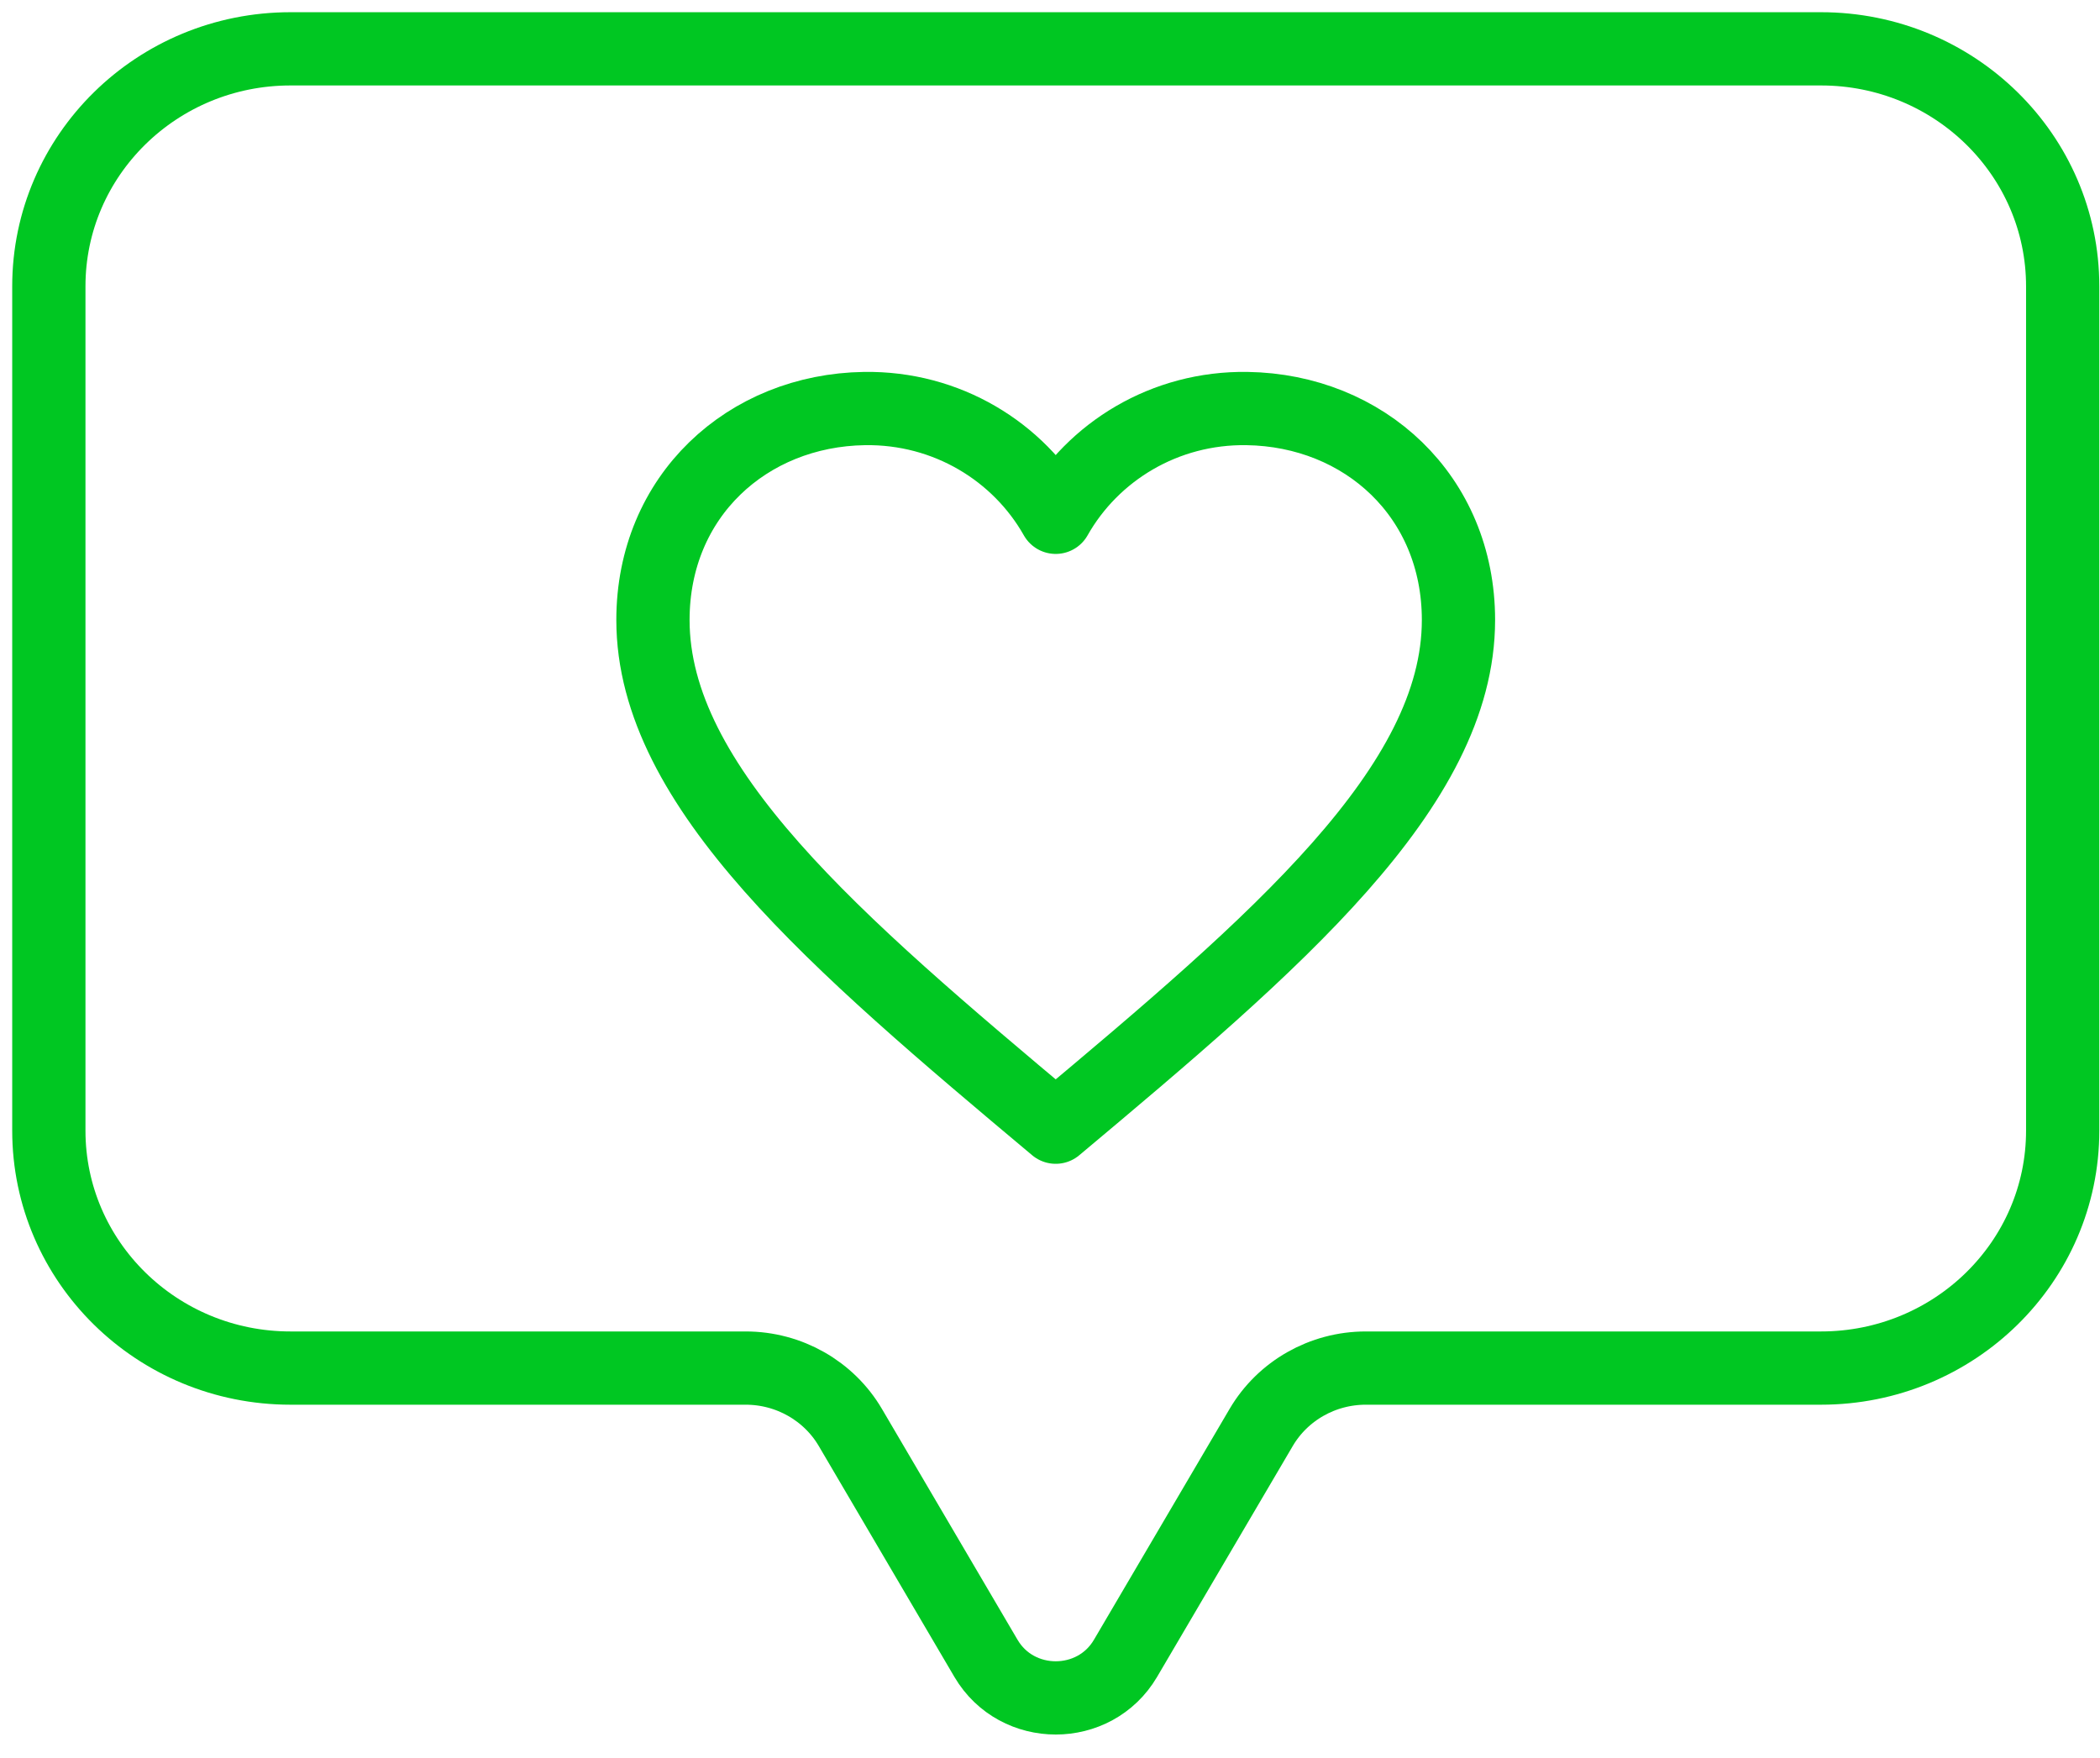
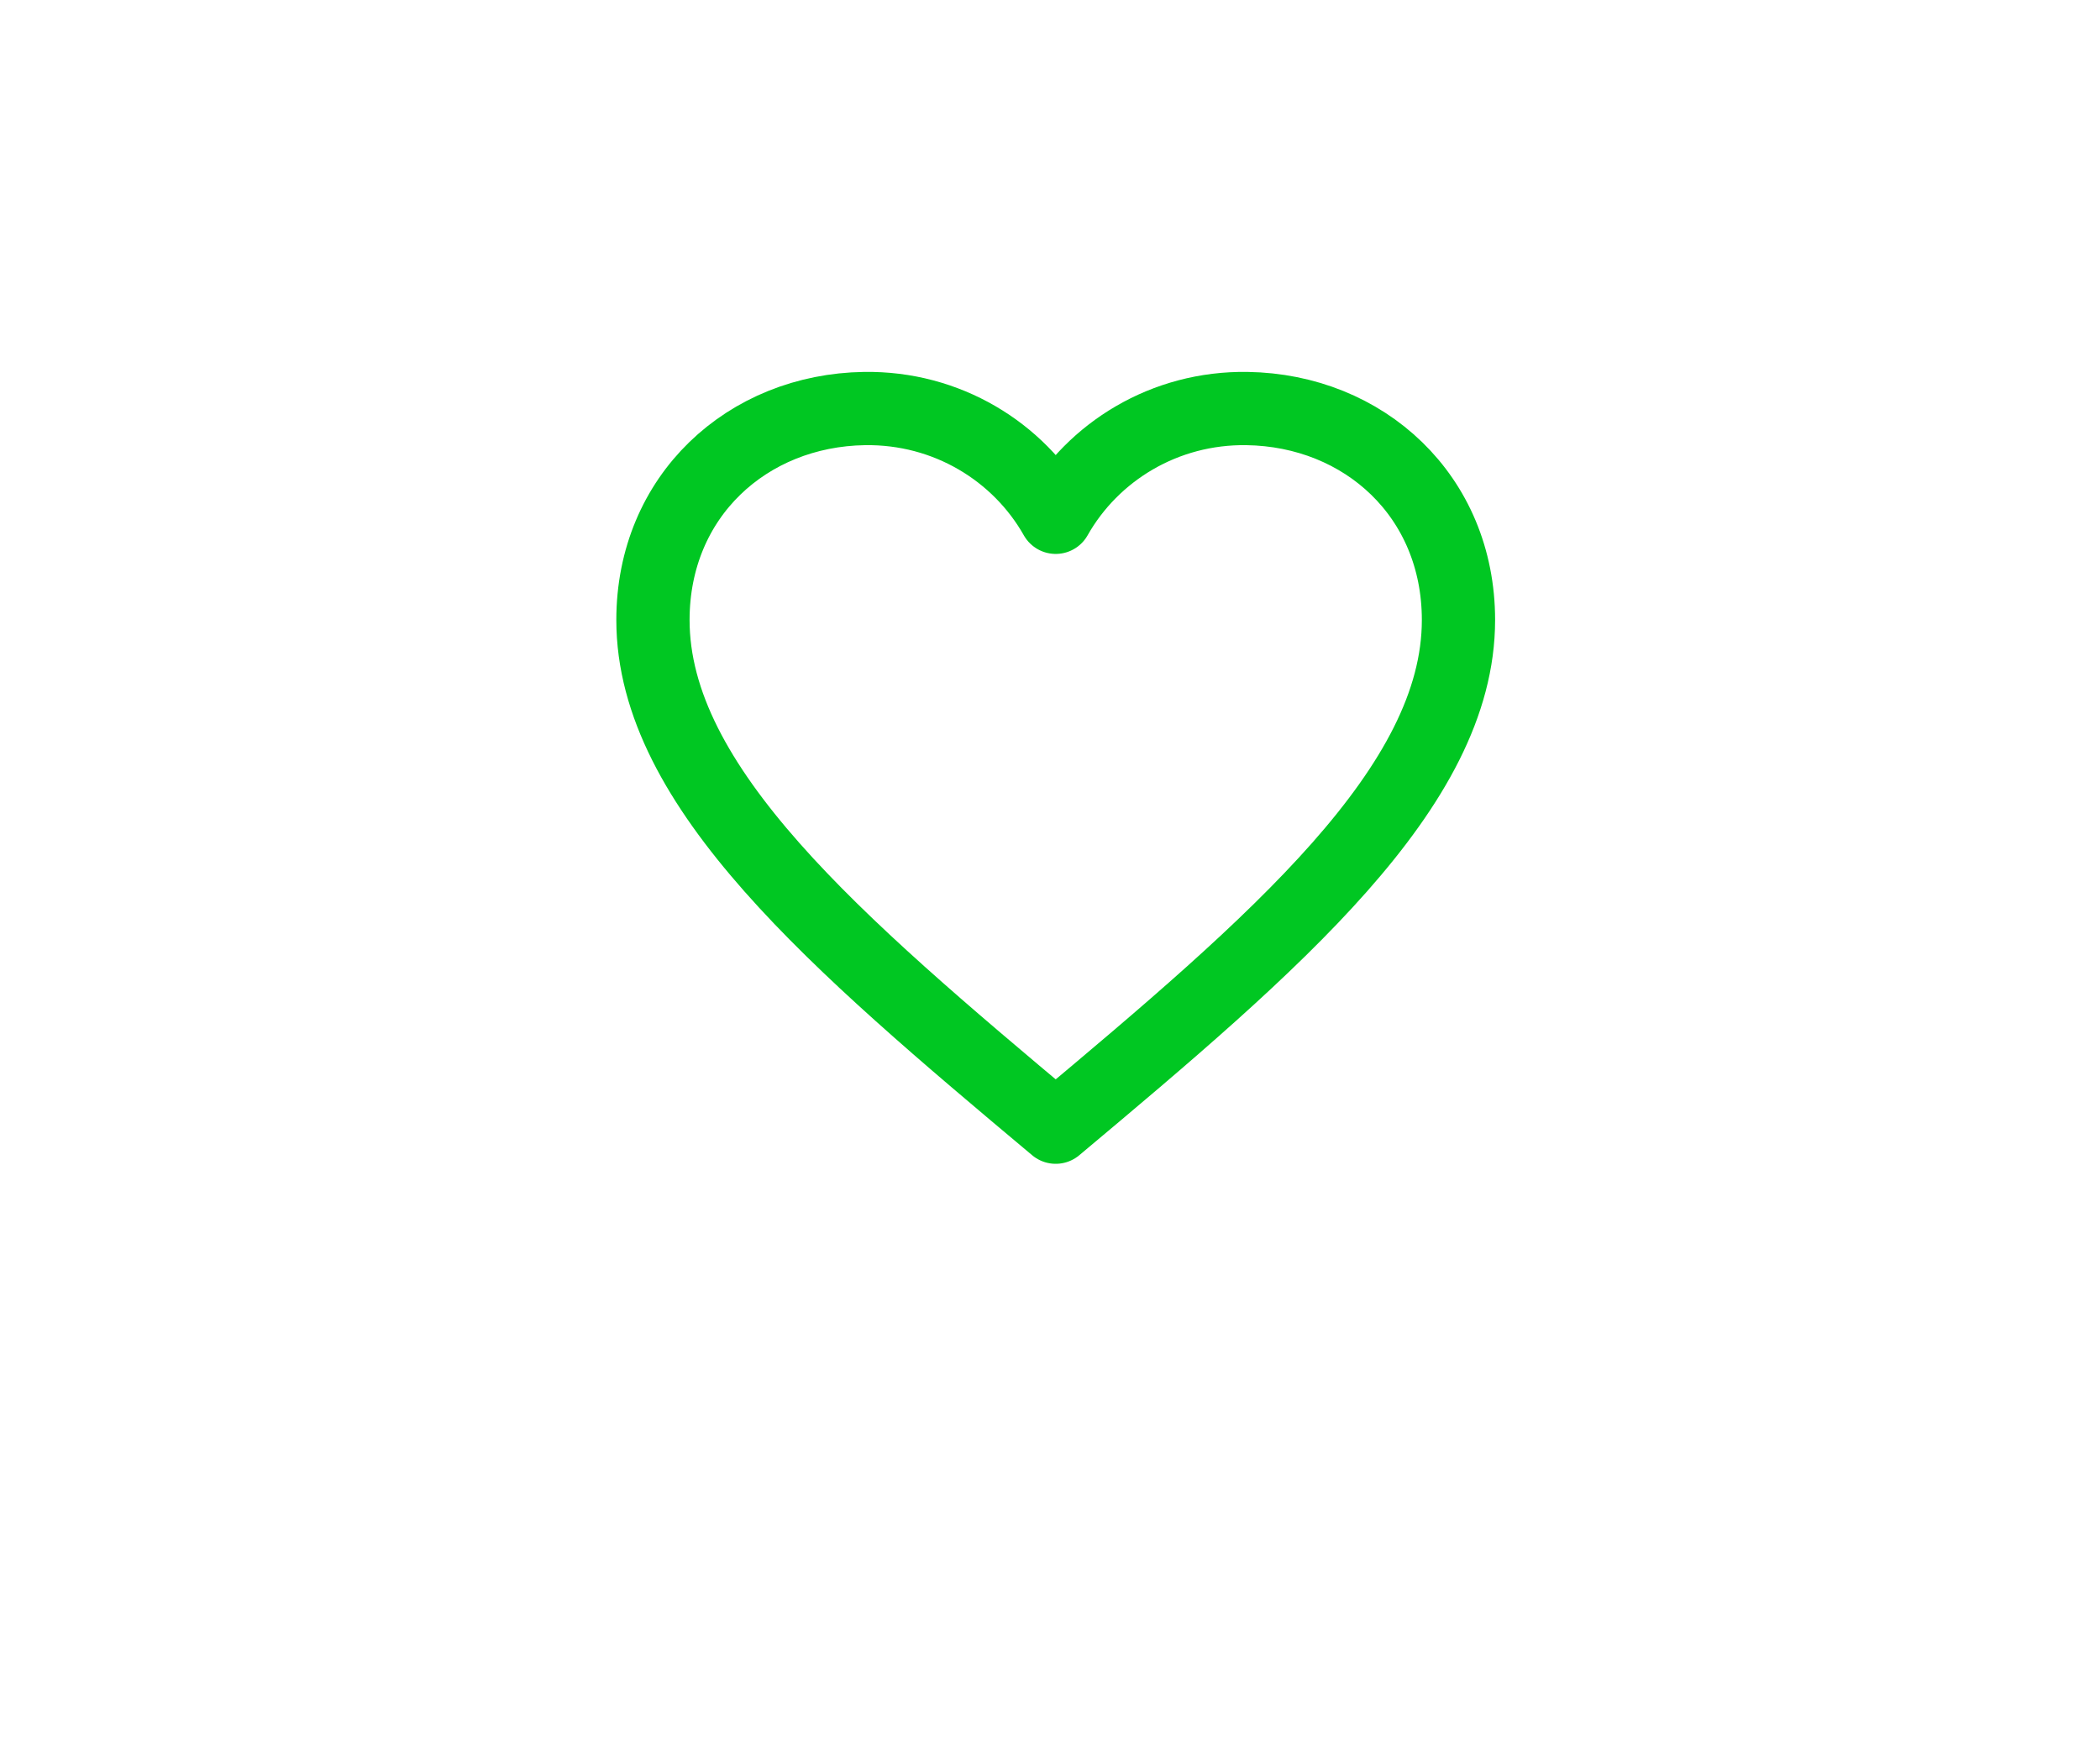
<svg xmlns="http://www.w3.org/2000/svg" width="43" height="36" viewBox="0 0 43 36" fill="none">
-   <path d="M37.287 1H5.948C3.215 1 1 3.177 1 5.863V23.152C1 25.838 3.215 28.015 5.948 28.015H15.269C16.153 28.015 16.97 28.479 17.412 29.231L20.189 33.959C20.824 35.039 22.411 35.039 23.046 33.959L25.824 29.231C26.266 28.479 27.082 28.015 27.966 28.015H37.287C40.02 28.015 42.236 25.838 42.236 23.152V5.863C42.236 3.177 40.02 1 37.287 1Z" stroke="#00C722" stroke-width="1.5" stroke-linecap="round" stroke-linejoin="round" />
  <path d="M21.617 10.593C22.378 9.246 23.85 8.34 25.535 8.366C27.931 8.402 29.864 10.157 29.864 12.696C29.864 16.119 26.122 19.307 21.617 23.082C17.113 19.307 13.37 16.119 13.37 12.696C13.37 10.158 15.303 8.402 17.7 8.366C19.384 8.34 20.856 9.246 21.617 10.593Z" stroke="#00C722" stroke-width="1.5" stroke-linecap="round" stroke-linejoin="round" />
</svg>